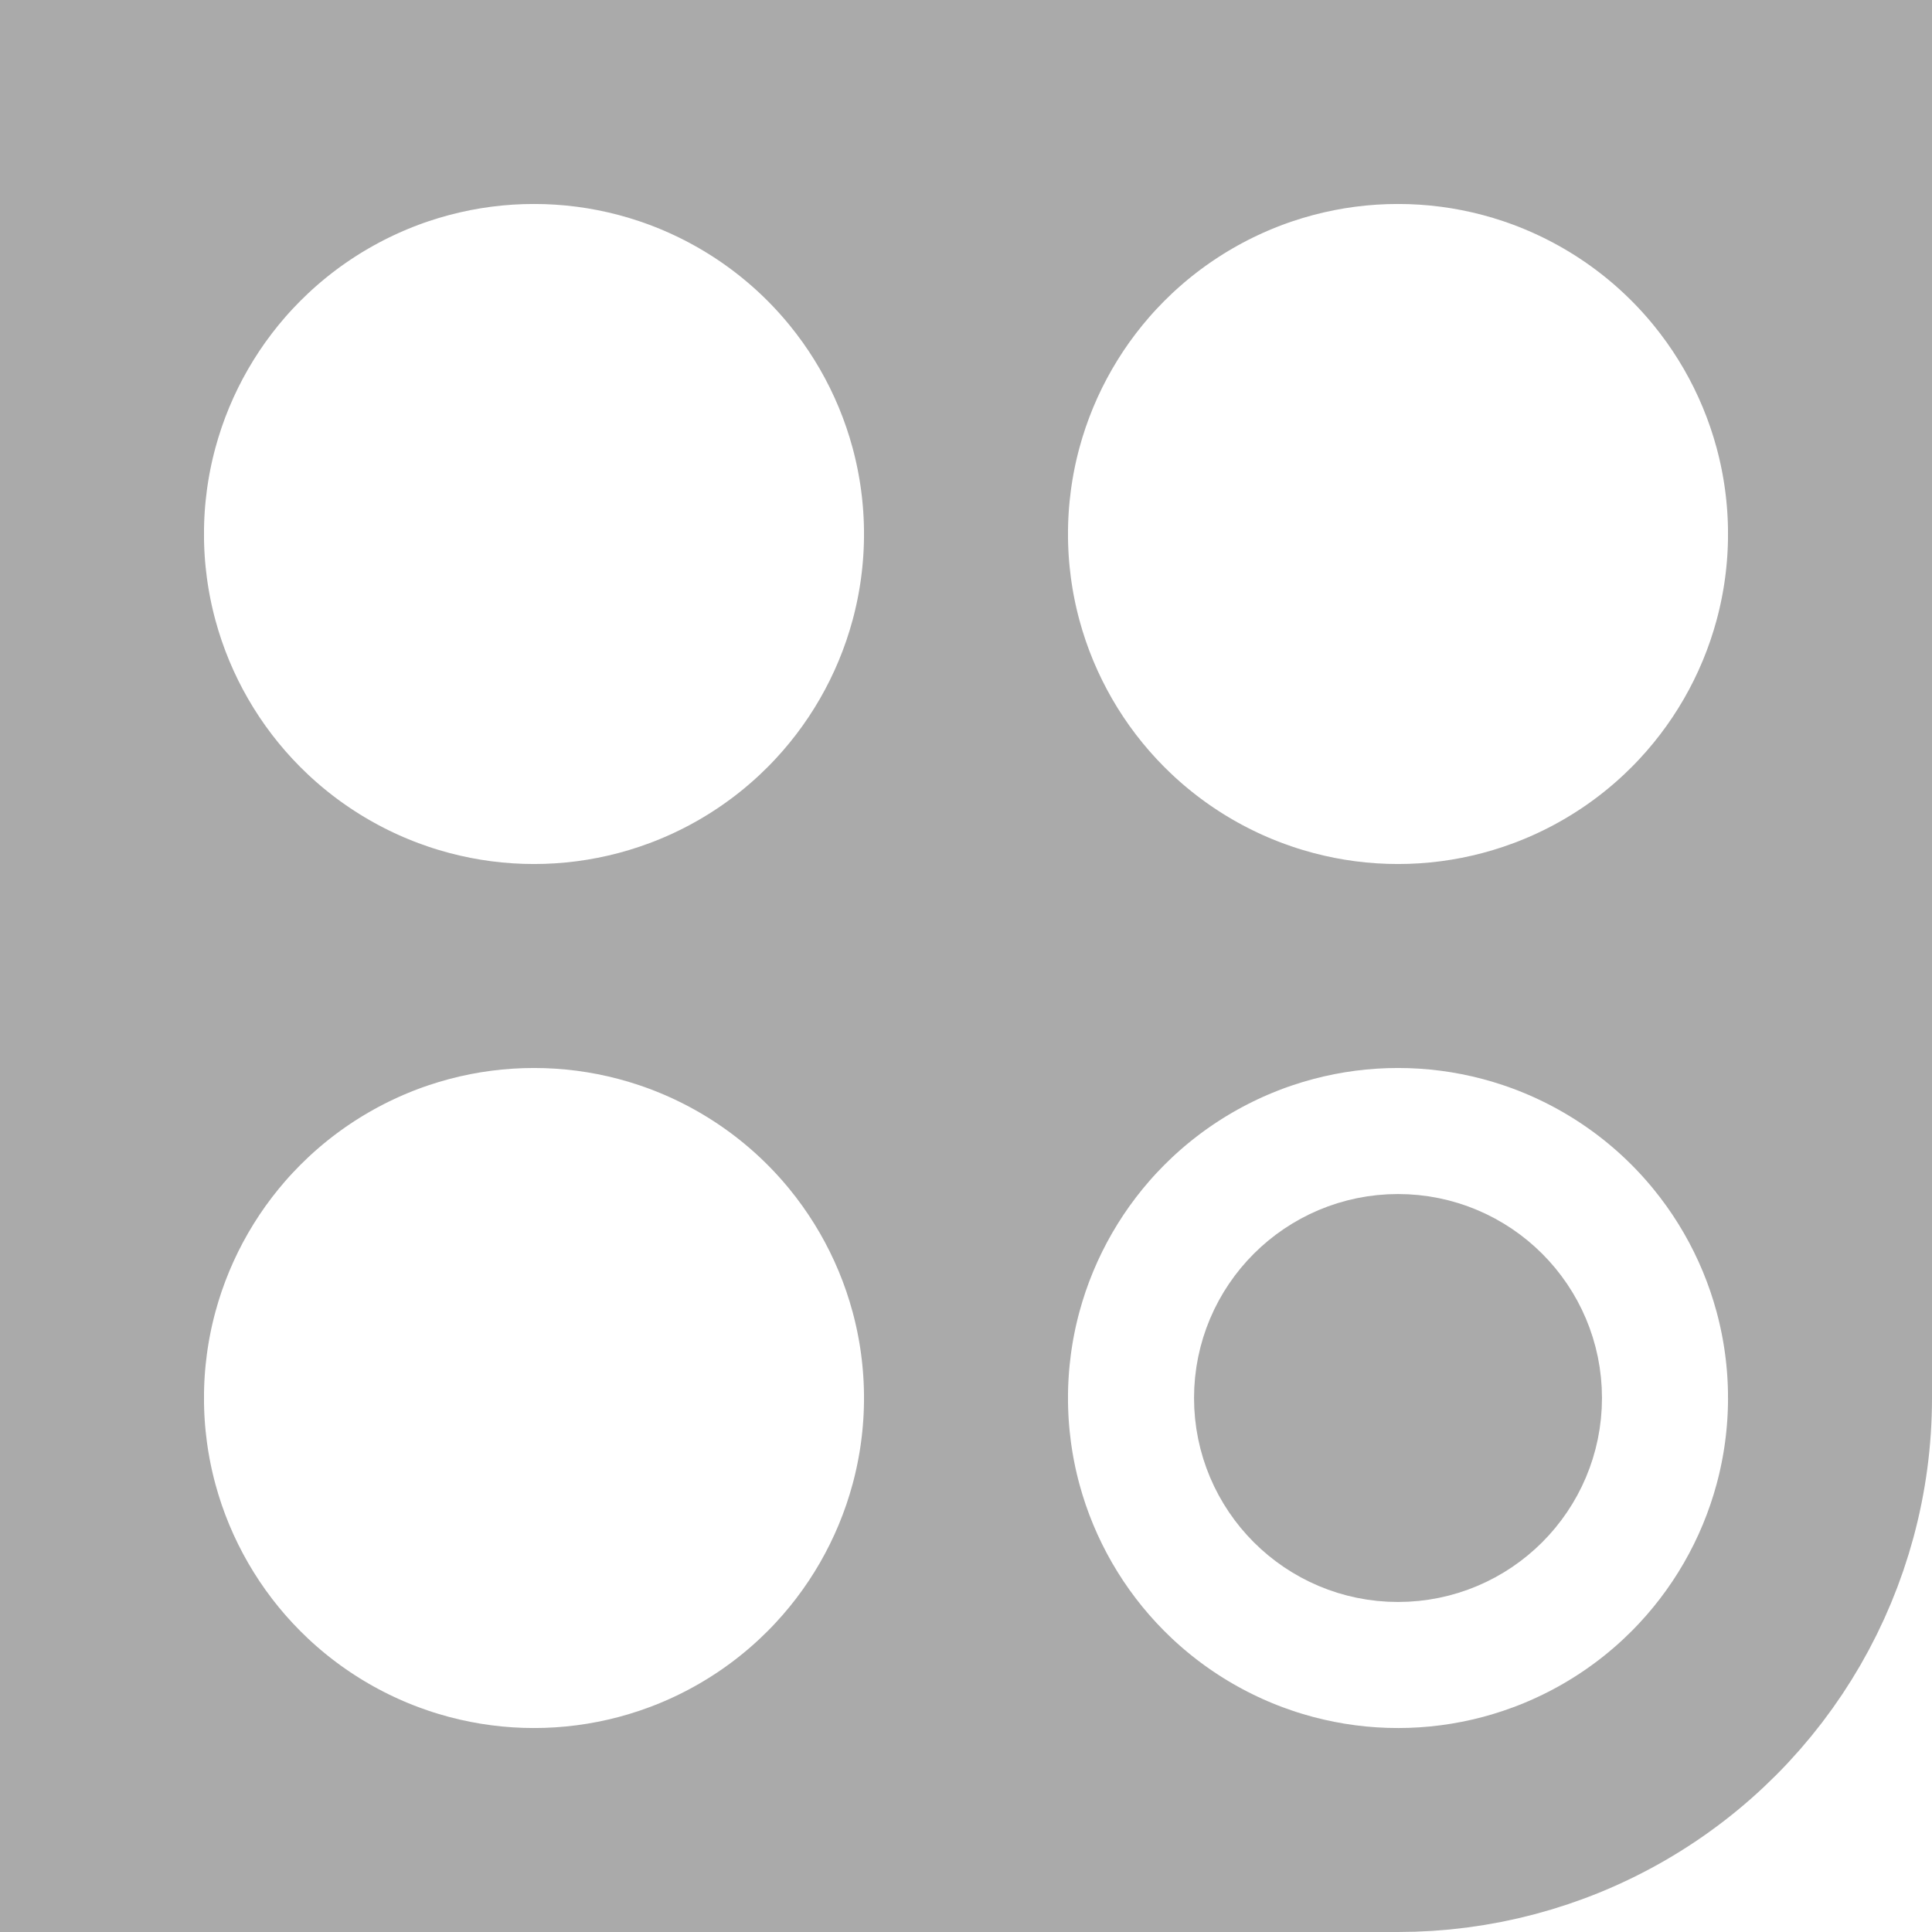
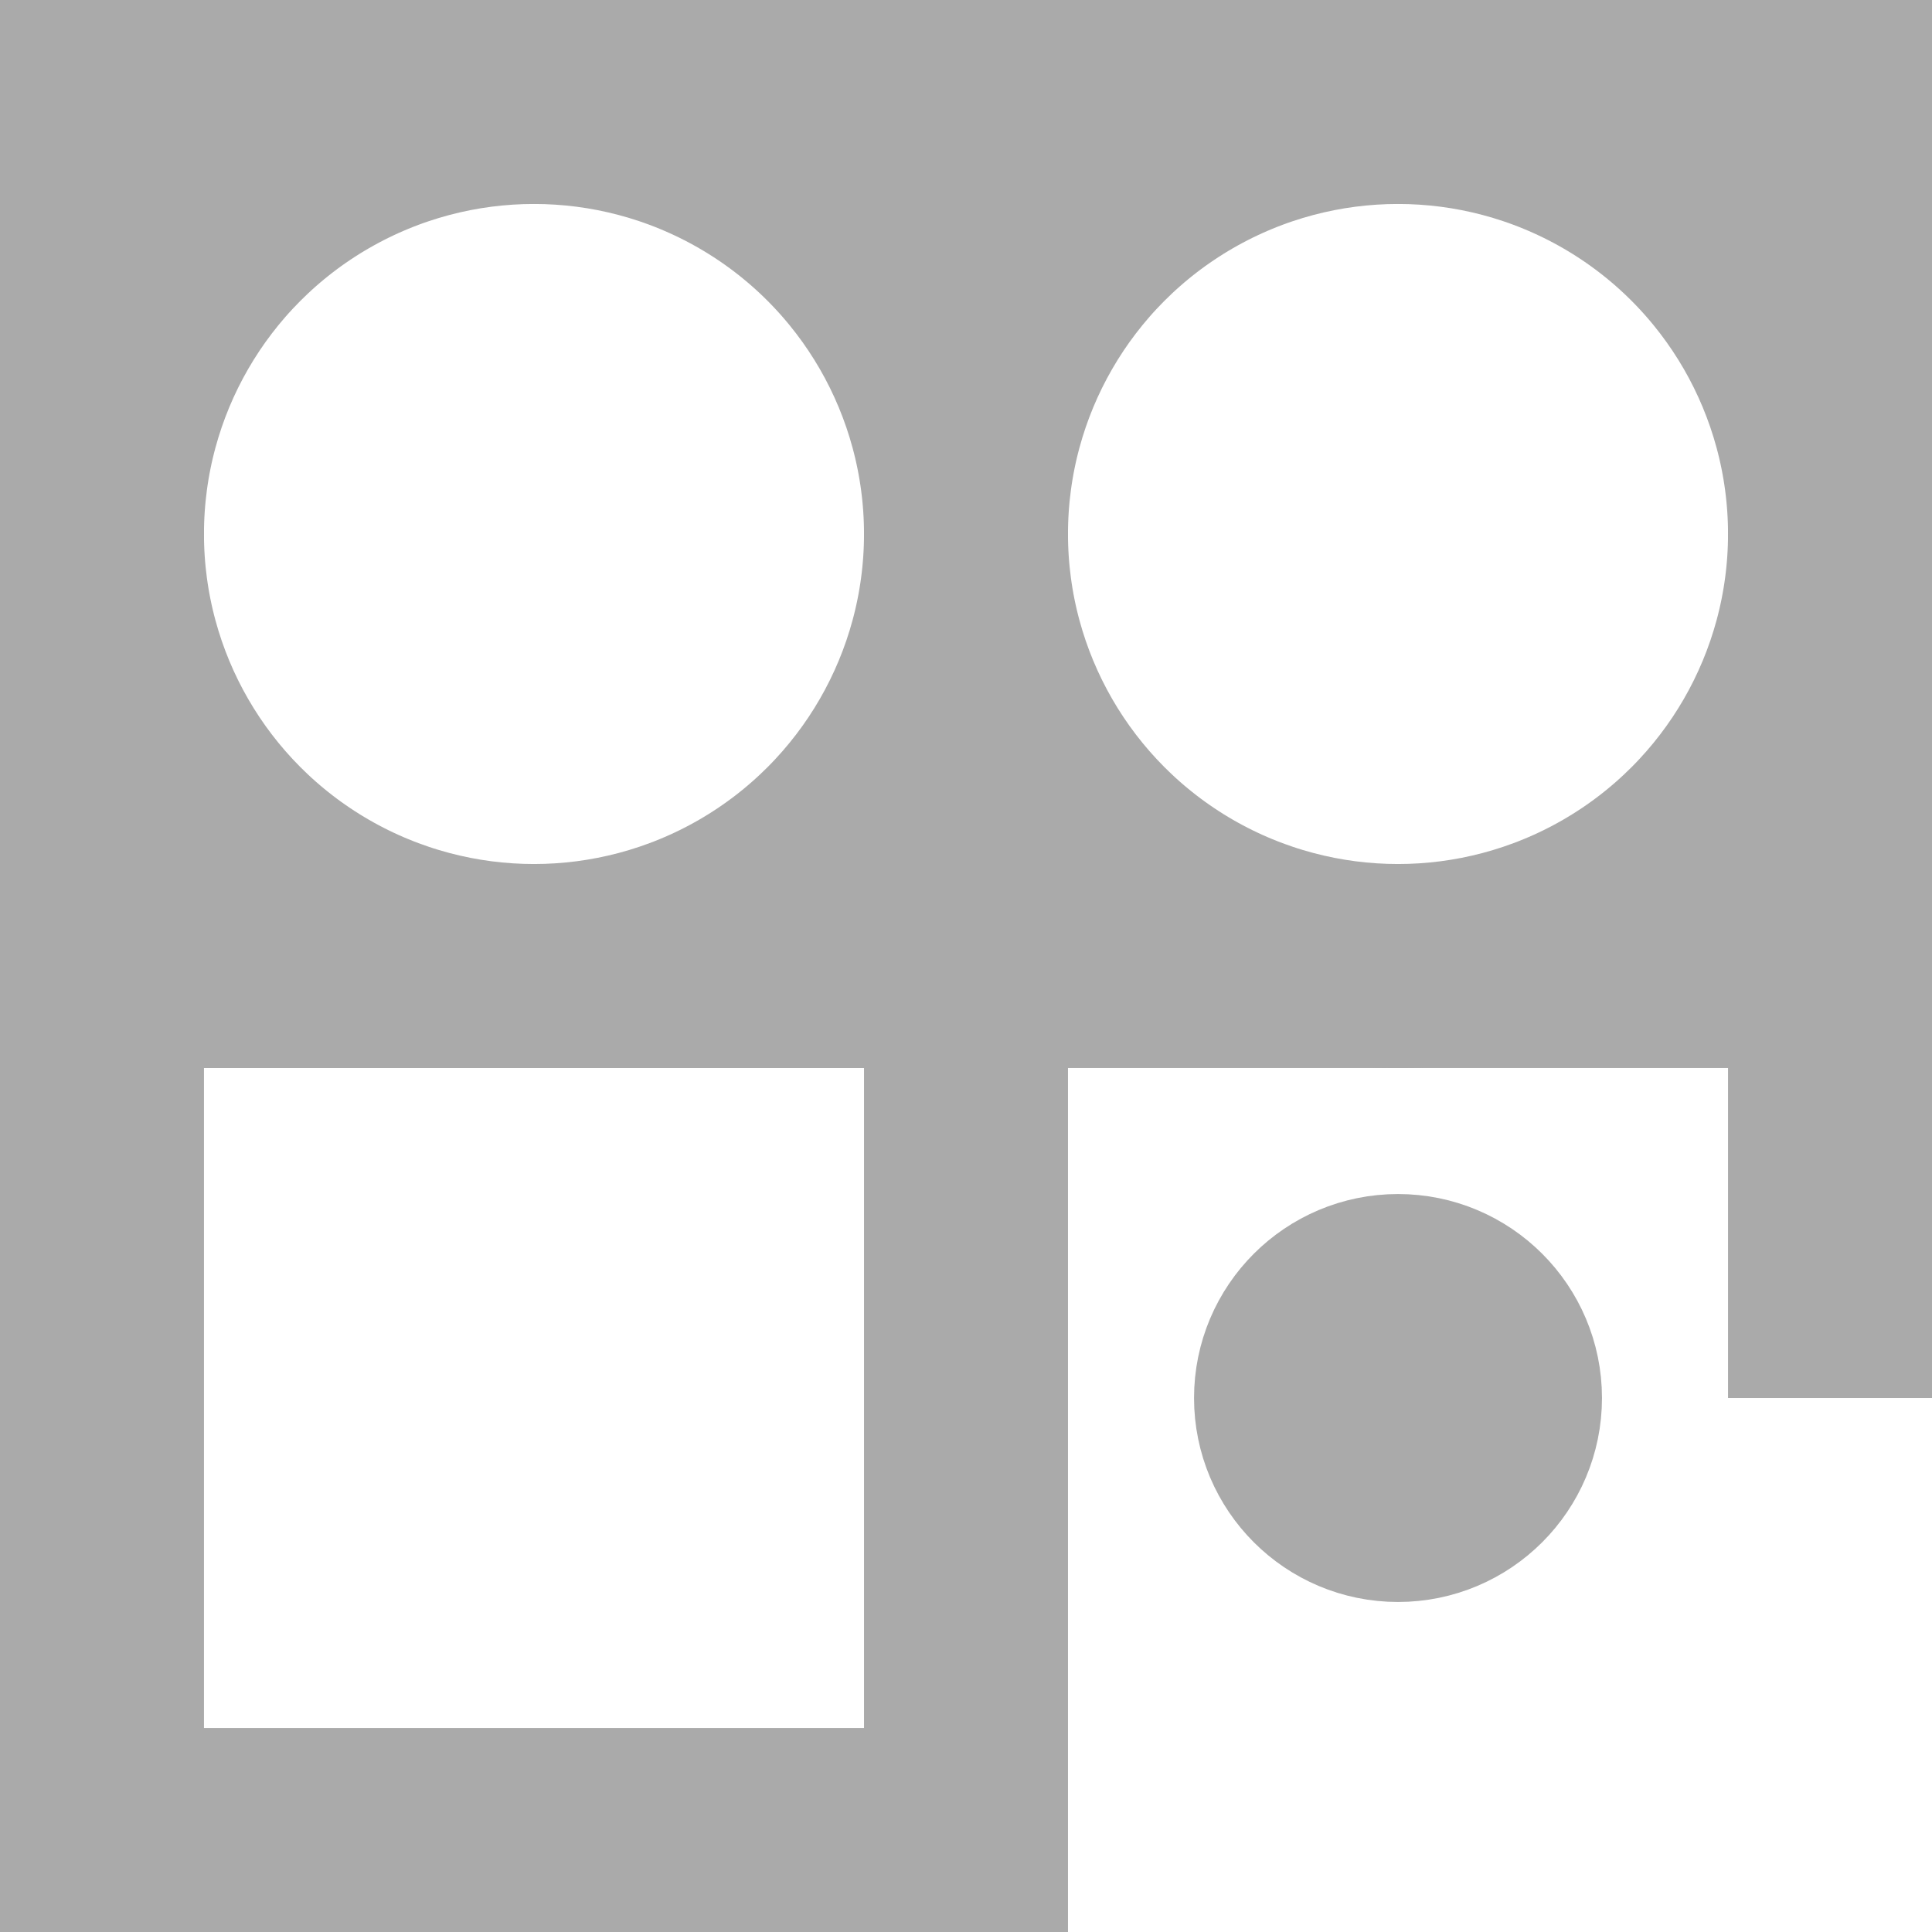
<svg xmlns="http://www.w3.org/2000/svg" width="160px" height="160px" xml:lang="fr">
  <title>Quizzineur Logo</title>
  <desc>Favicon</desc>
  <rect x="8.446px" y="8.446px" width="71.554px" height="71.554px" fill="none" stroke="#aaaaaa" stroke-width="16.892" />
  <rect x="8.446px" y="80px" width="71.554px" height="71.554px" fill="none" stroke="#aaaaaa" stroke-width="16.892" />
  <rect x="80px" y="8.446px" width="71.554px" height="71.554px" fill="none" stroke="#aaaaaa" stroke-width="16.892" />
-   <line x1="44.223px" y1="151.554px" x2="115.777px" y2="151.554px" stroke="#aaaaaa" stroke-width="16.892" />
  <line y1="44.223px" x1="151.554px" y2="115.777px" x2="151.554px" stroke="#aaaaaa" stroke-width="16.892" />
  <circle cx="44.223px" cy="44.223px" r="35.777px" fill="none" stroke="#aaaaaa" stroke-width="16.892" />
-   <circle cx="44.223px" cy="115.777px" r="35.777px" fill="none" stroke="#aaaaaa" stroke-width="16.892" />
  <circle cx="115.777px" cy="44.223px" r="35.777px" fill="none" stroke="#aaaaaa" stroke-width="16.892" />
-   <circle cx="115.777px" cy="115.777px" r="35.777px" fill="none" stroke="#aaaaaa" stroke-width="16.892" />
  <circle cx="115.777px" cy="115.777px" r="8.446px" fill="#aaaaaa" stroke="#aaaaaa" stroke-width="16.892" />
</svg>